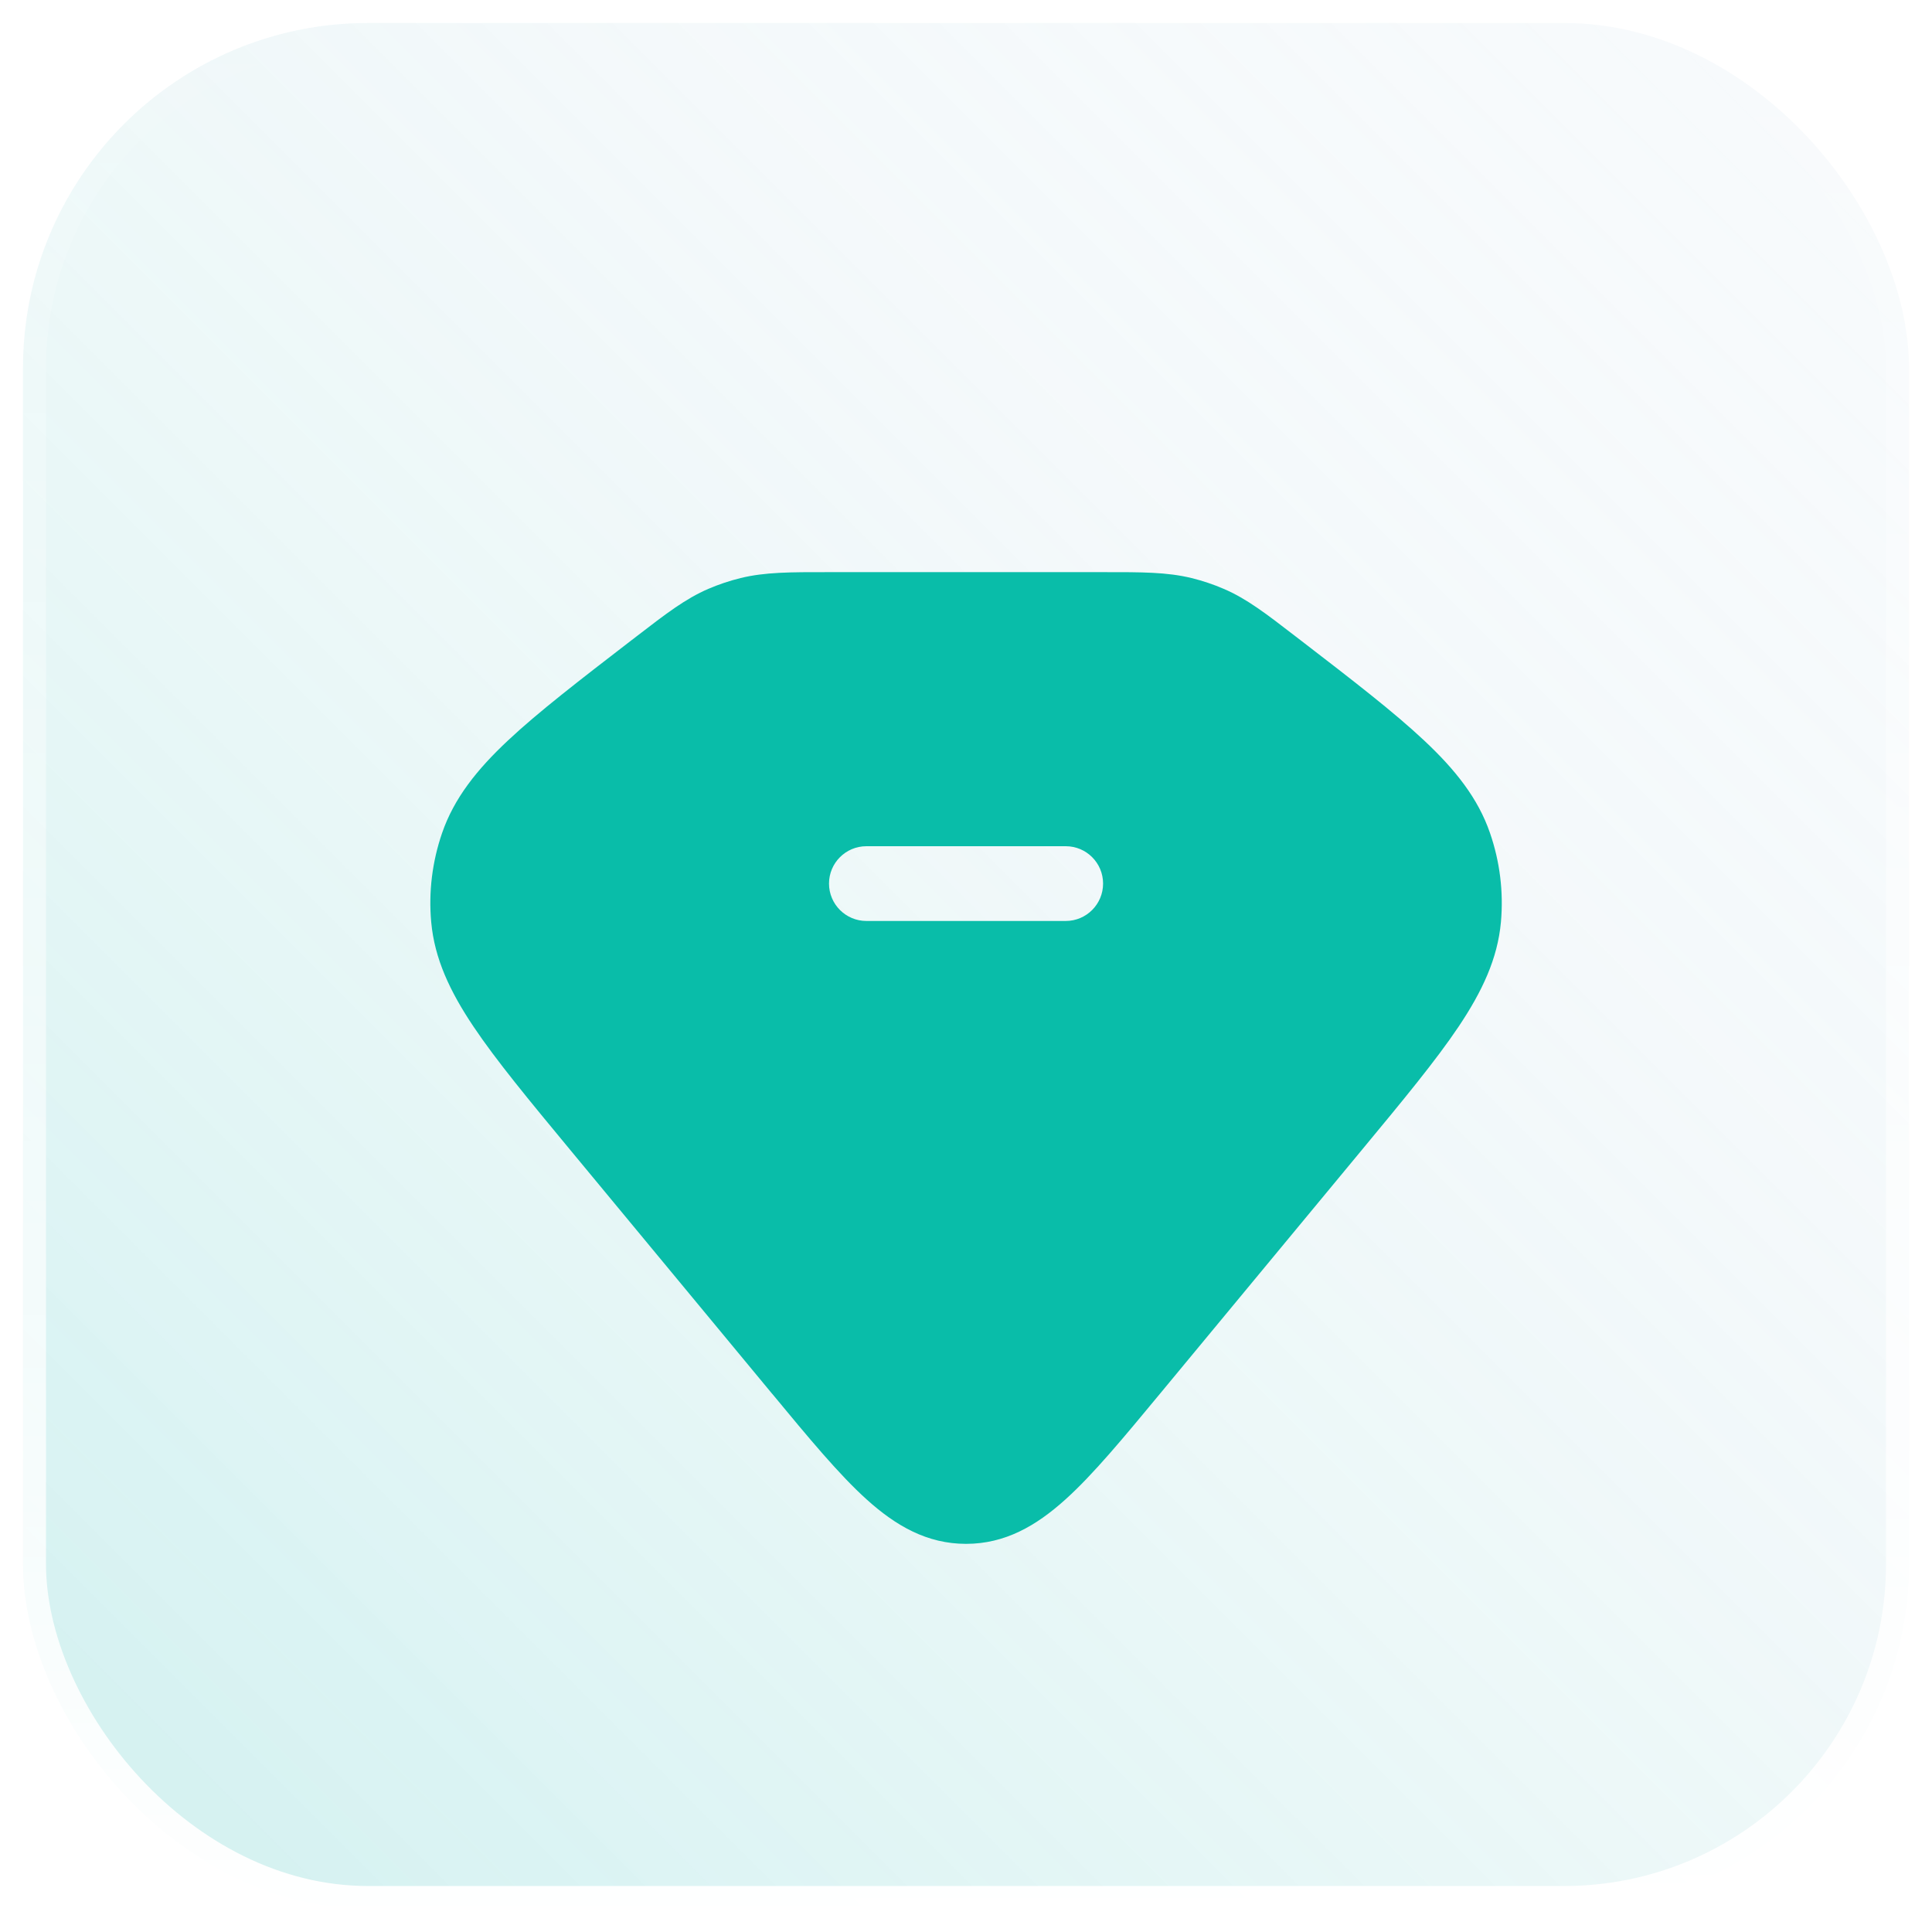
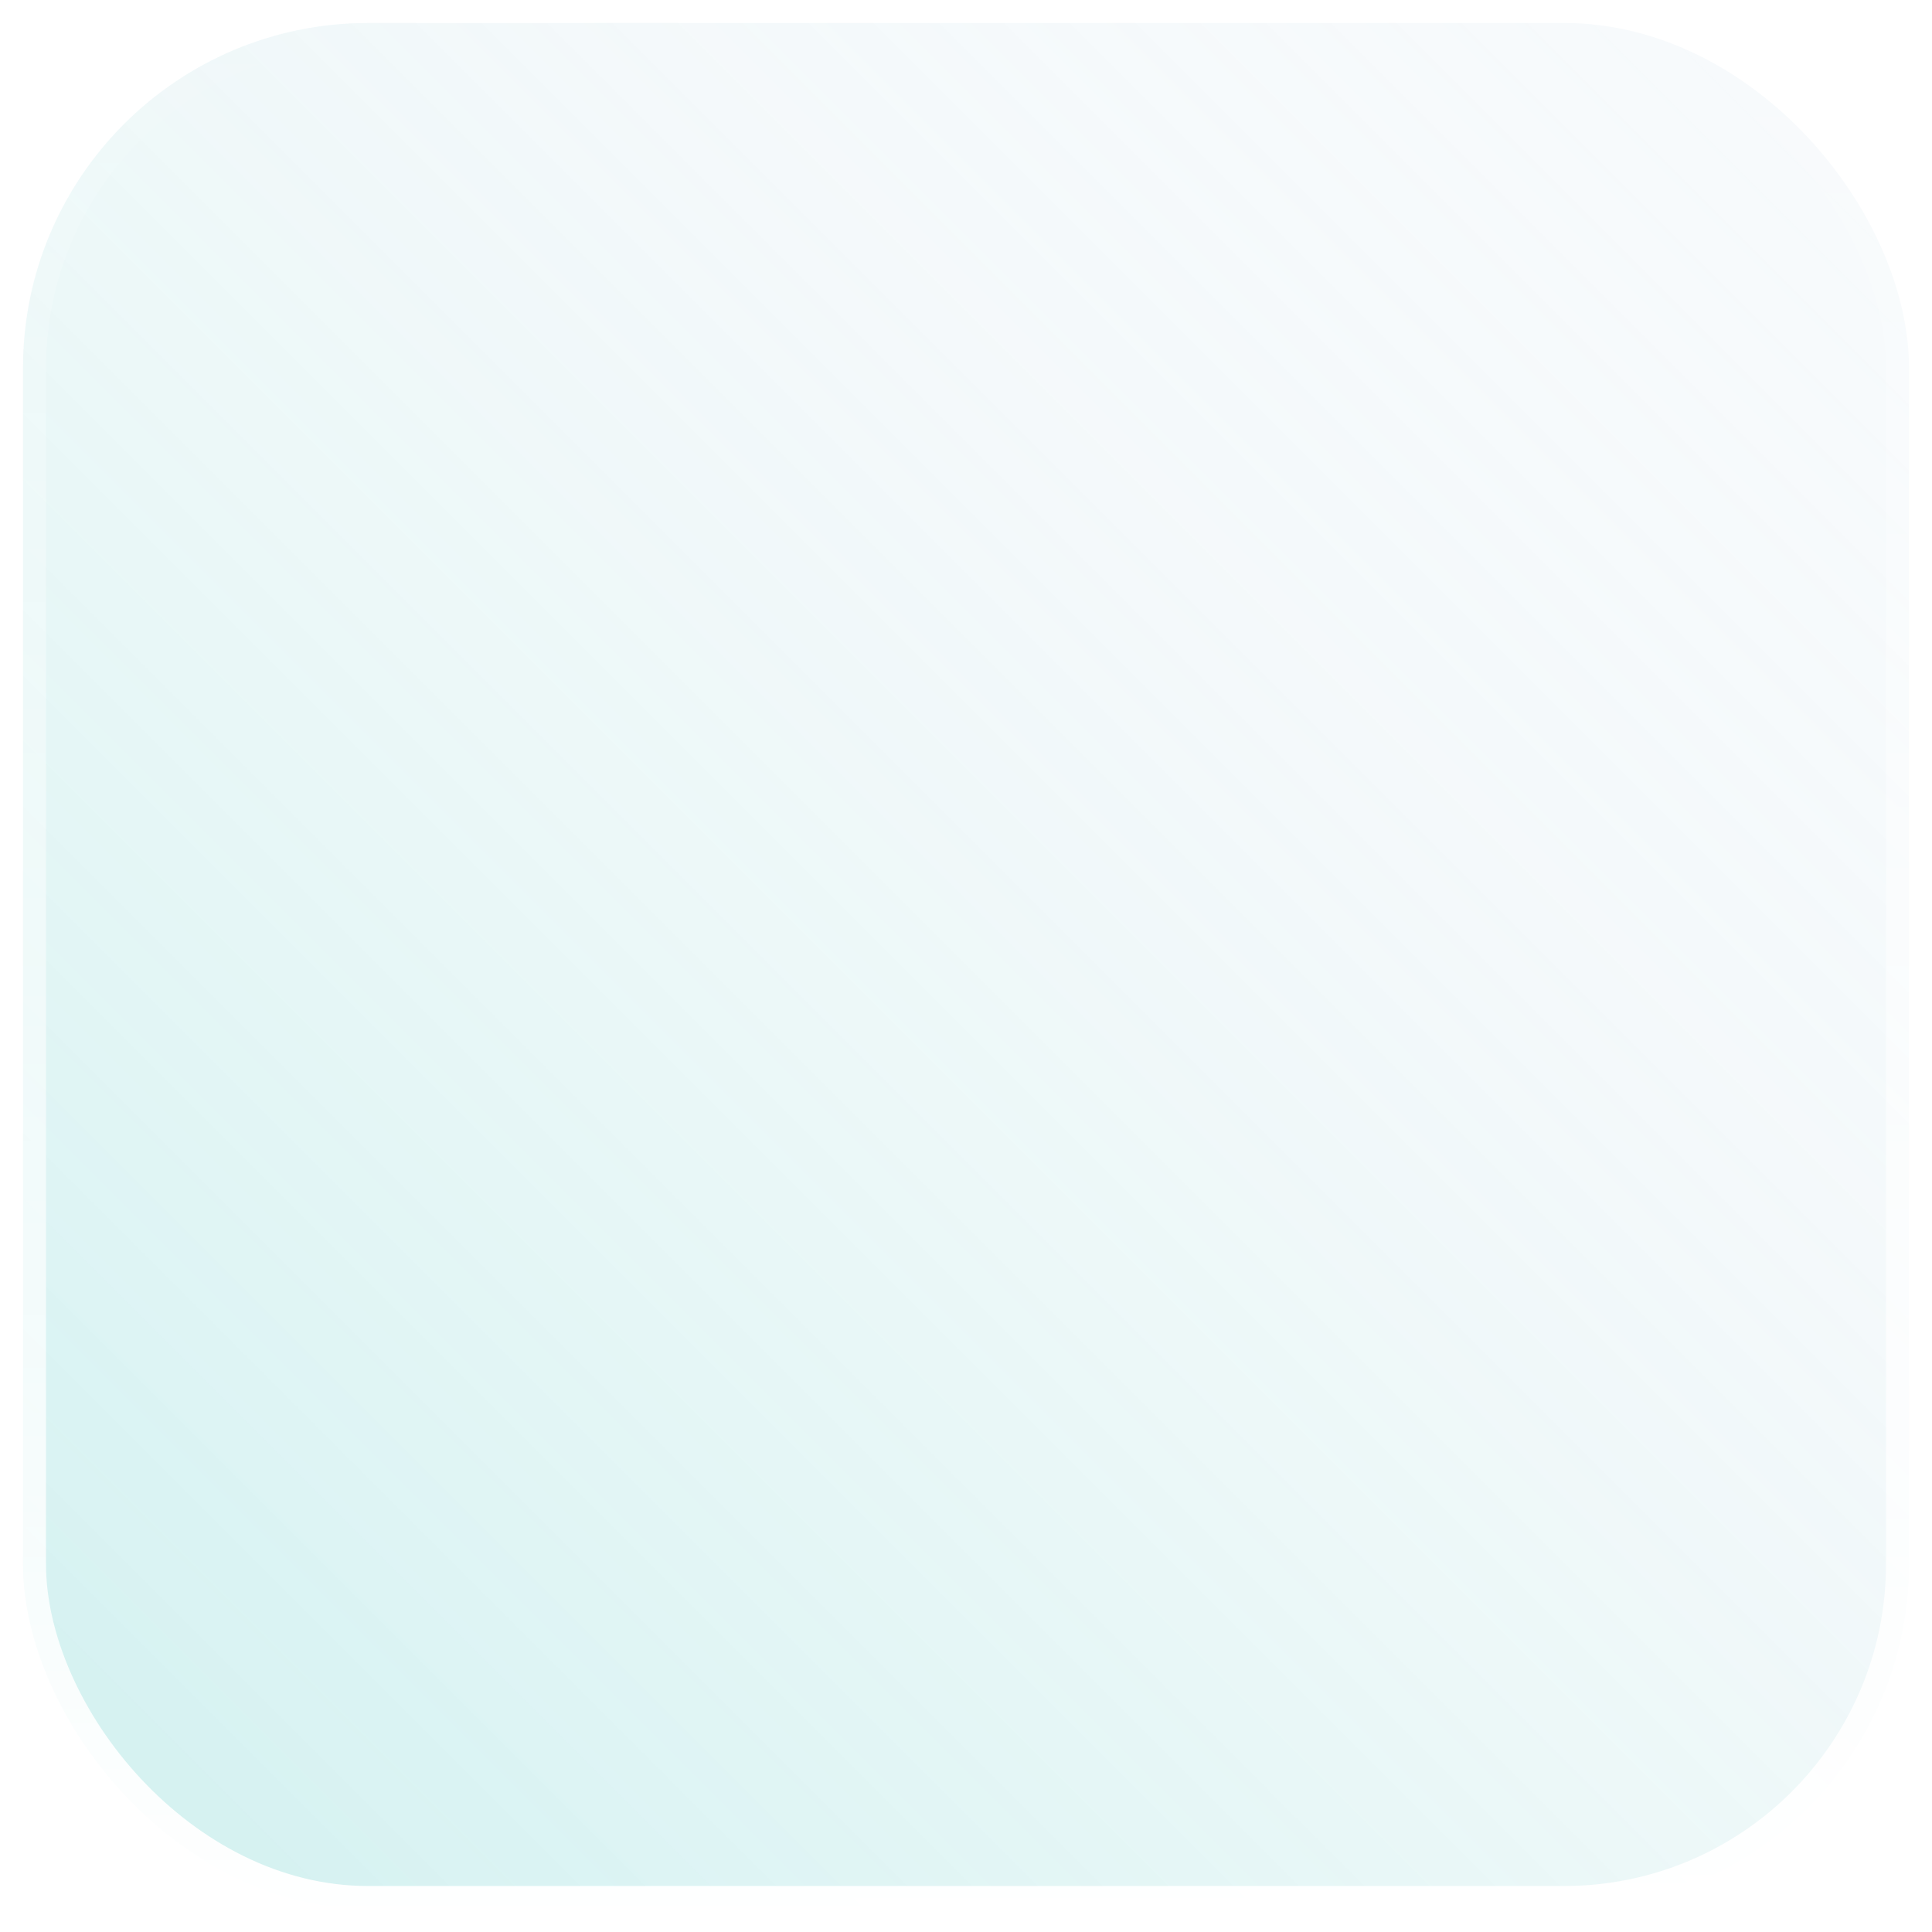
<svg xmlns="http://www.w3.org/2000/svg" width="42" height="42" viewBox="0 0 42 42" fill="none">
  <rect x="0.5" y="0.5" width="41" height="41" rx="7.5" fill="#F7FAFC" />
  <rect x="0.5" y="0.5" width="41" height="41" rx="7.5" fill="url(#paint0_linear_1930_14056)" fill-opacity="0.2" />
  <rect x="0.5" y="0.5" width="41" height="41" rx="7.5" stroke="url(#paint1_linear_1930_14056)" />
  <g filter="url(#filter0_d_1930_14056)">
-     <path fill-rule="evenodd" clip-rule="evenodd" d="M18.101 10.438L18.003 10.438C17.18 10.437 16.63 10.437 16.101 10.566C15.862 10.625 15.628 10.703 15.402 10.8C14.902 11.014 14.475 11.344 13.846 11.828L13.77 11.887L13.735 11.913C12.602 12.786 11.704 13.477 11.043 14.097C10.368 14.73 9.871 15.352 9.61 16.111C9.396 16.734 9.315 17.391 9.374 18.044C9.446 18.843 9.784 19.557 10.292 20.315C10.788 21.055 11.498 21.913 12.391 22.992L12.391 22.992L12.391 22.992L16.787 28.301L16.787 28.301L16.788 28.301C17.585 29.264 18.241 30.057 18.843 30.599C19.475 31.169 20.153 31.562 21.001 31.562C21.85 31.562 22.527 31.169 23.159 30.599C23.762 30.057 24.417 29.264 25.215 28.301L29.611 22.992C30.505 21.913 31.215 21.055 31.711 20.315C32.218 19.557 32.557 18.843 32.629 18.044C32.687 17.391 32.607 16.734 32.392 16.111C32.132 15.352 31.634 14.73 30.959 14.097C30.299 13.477 29.401 12.786 28.267 11.913L28.267 11.913L28.233 11.887L28.156 11.828C27.528 11.344 27.101 11.014 26.6 10.8C26.375 10.703 26.141 10.625 25.901 10.566C25.373 10.437 24.822 10.437 23.999 10.438L23.901 10.438H18.101ZM18.835 16.396C18.386 16.396 18.022 16.76 18.022 17.208C18.022 17.657 18.386 18.021 18.835 18.021H23.168C23.617 18.021 23.98 17.657 23.98 17.208C23.98 16.76 23.617 16.396 23.168 16.396H18.835Z" fill="#09BDA9" />
-   </g>
+     </g>
  <defs>
    <filter id="filter0_d_1930_14056" x="4" y="6" width="34" height="34" filterUnits="userSpaceOnUse" color-interpolation-filters="sRGB">
      <feFlood flood-opacity="0" result="BackgroundImageFix" />
      <feColorMatrix in="SourceAlpha" type="matrix" values="0 0 0 0 0 0 0 0 0 0 0 0 0 0 0 0 0 0 127 0" result="hardAlpha" />
      <feOffset dy="2" />
      <feGaussianBlur stdDeviation="2" />
      <feComposite in2="hardAlpha" operator="out" />
      <feColorMatrix type="matrix" values="0 0 0 0 0.035 0 0 0 0 0.741 0 0 0 0 0.663 0 0 0 0.2 0" />
      <feBlend mode="normal" in2="BackgroundImageFix" result="effect1_dropShadow_1930_14056" />
      <feBlend mode="normal" in="SourceGraphic" in2="effect1_dropShadow_1930_14056" result="shape" />
    </filter>
    <linearGradient id="paint0_linear_1930_14056" x1="39.375" y1="1.704" x2="3.15" y2="37.929" gradientUnits="userSpaceOnUse">
      <stop stop-color="white" stop-opacity="0" />
      <stop offset="1" stop-color="#4FD1C5" />
    </linearGradient>
    <linearGradient id="paint1_linear_1930_14056" x1="21" y1="0" x2="21" y2="42" gradientUnits="userSpaceOnUse">
      <stop stop-color="white" stop-opacity="0" />
      <stop offset="1" stop-color="white" />
    </linearGradient>
  </defs>
</svg>